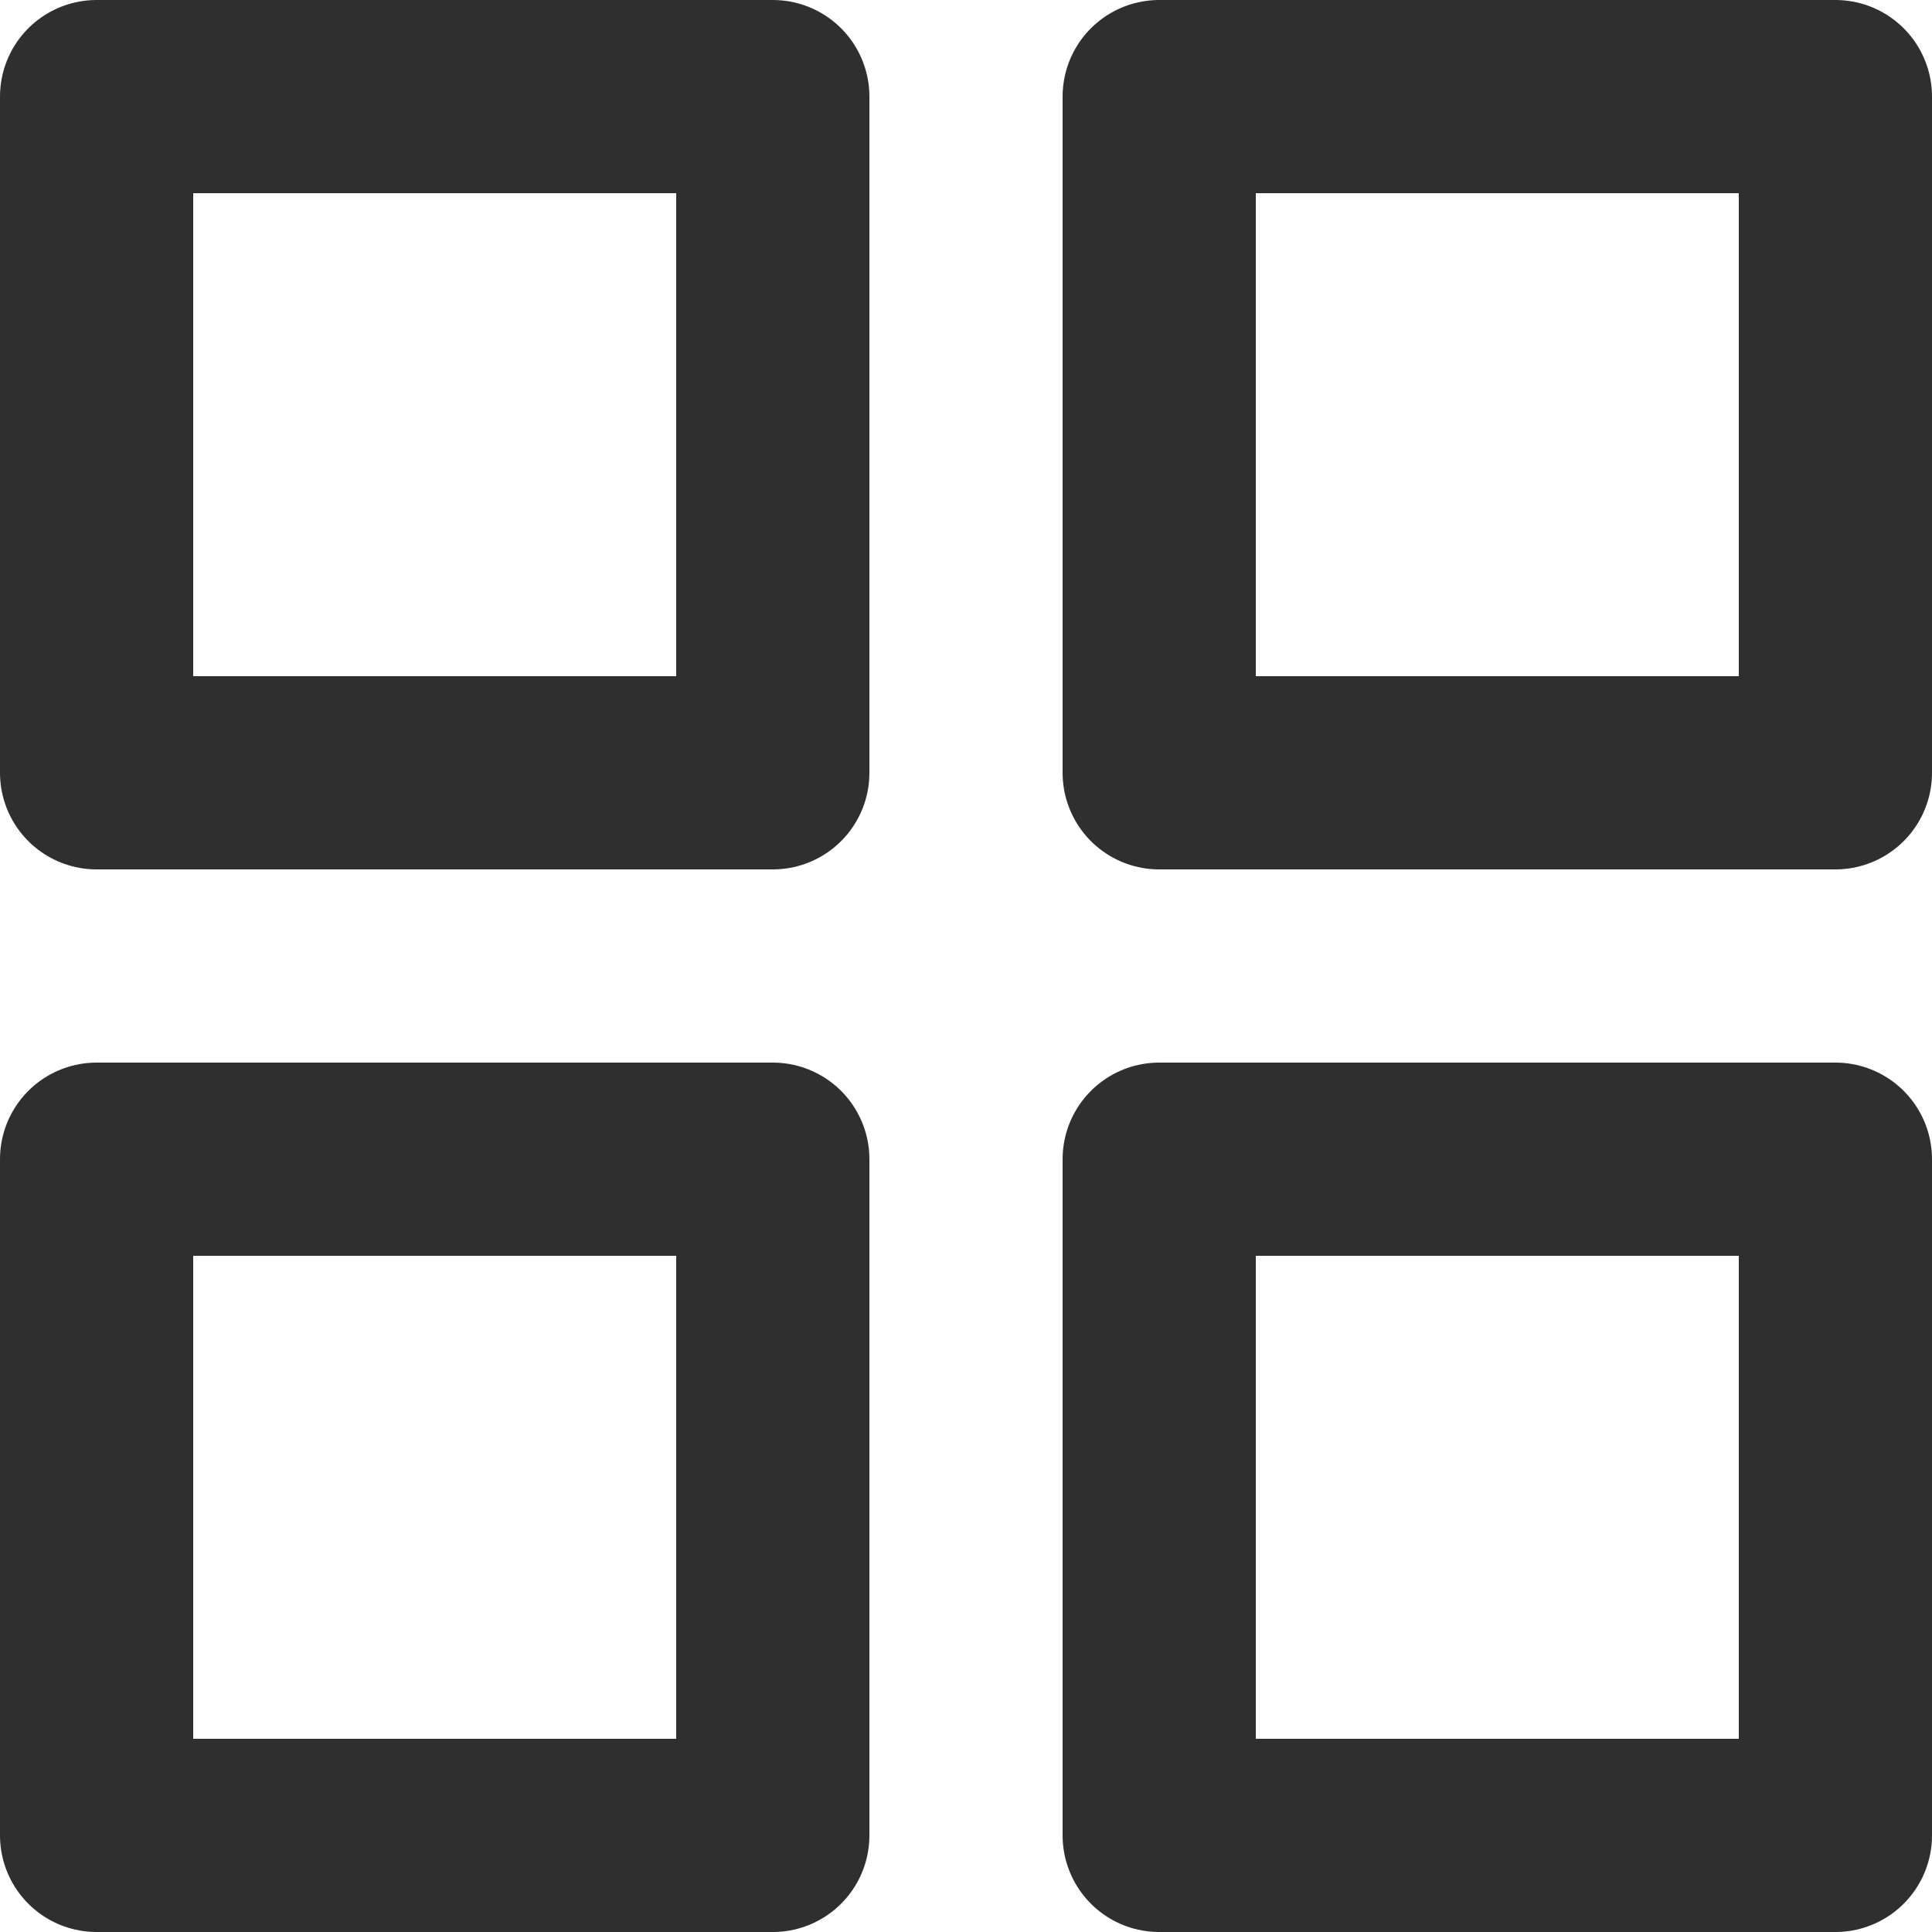
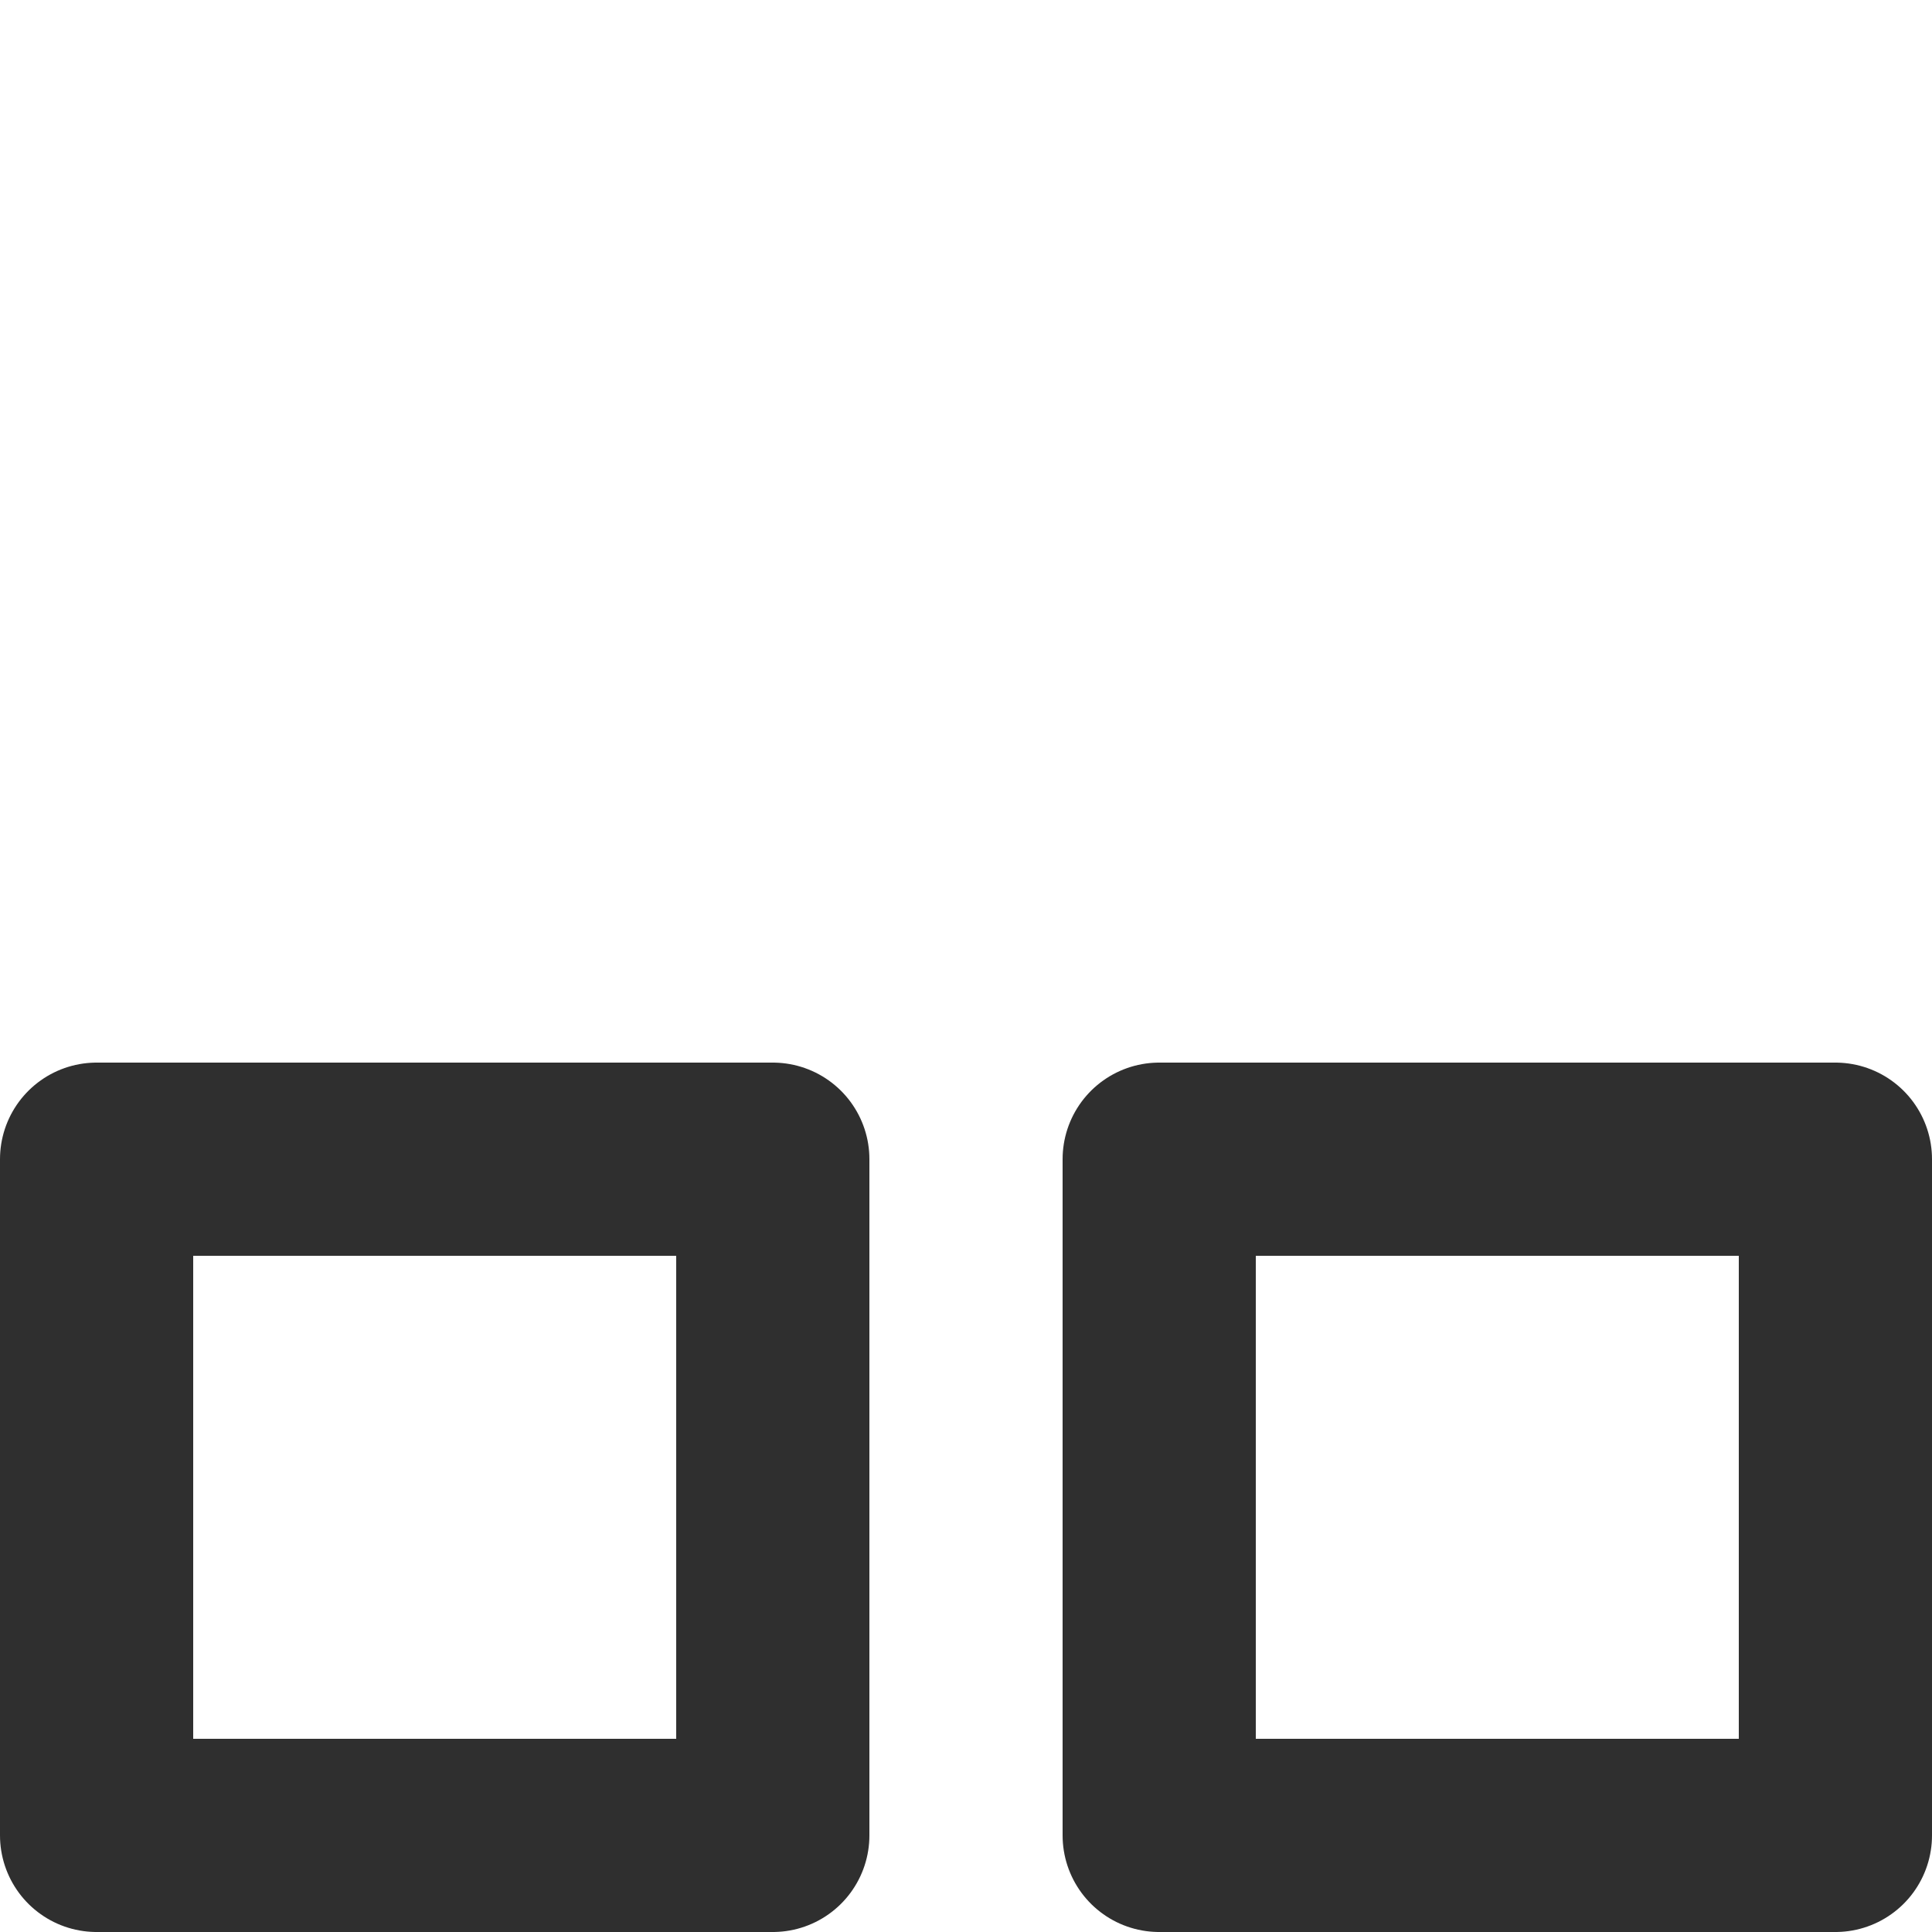
<svg xmlns="http://www.w3.org/2000/svg" width="20" height="20" viewBox="0 0 20 20" fill="none">
-   <path d="M8 1H1V8H8V1Z" stroke="#2F2F2F" stroke-width="2" stroke-linecap="round" stroke-linejoin="round" />
-   <path d="M19 1H12V8H19V1Z" stroke="#2F2F2F" stroke-width="2" stroke-linecap="round" stroke-linejoin="round" />
  <path d="M19 12H12V19H19V12Z" stroke="#2F2F2F" stroke-width="2" stroke-linecap="round" stroke-linejoin="round" />
  <path d="M8 12H1V19H8V12Z" stroke="#2F2F2F" stroke-width="2" stroke-linecap="round" stroke-linejoin="round" />
</svg>